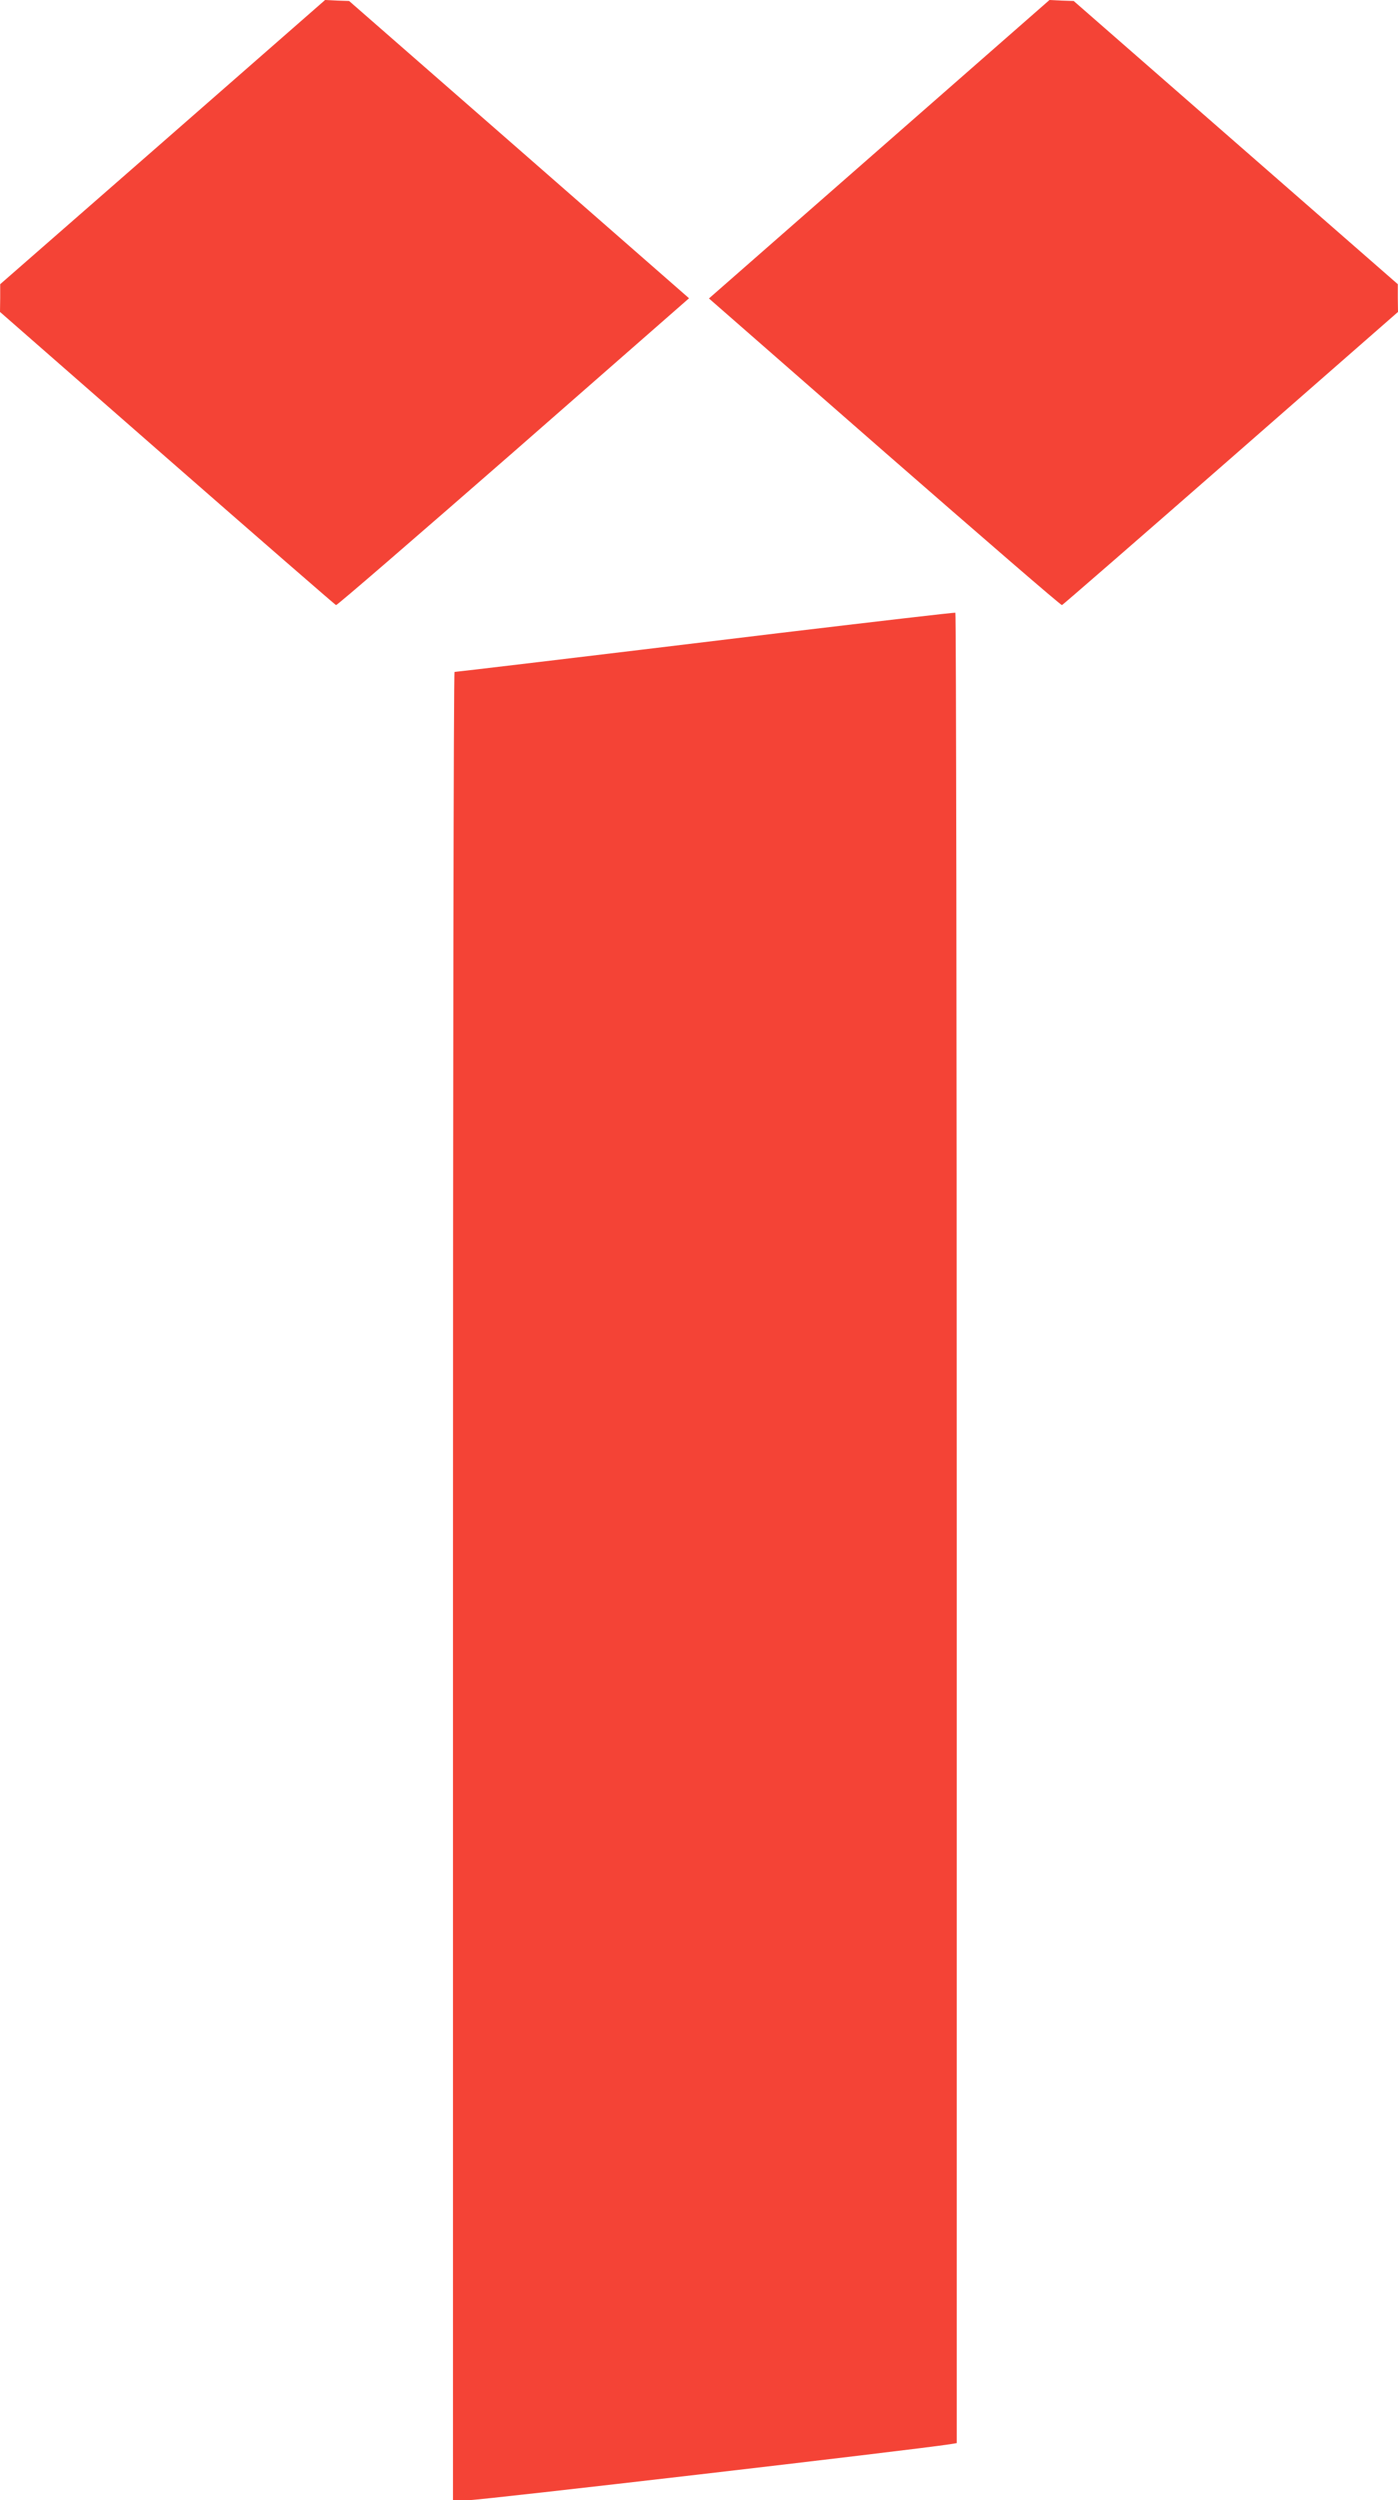
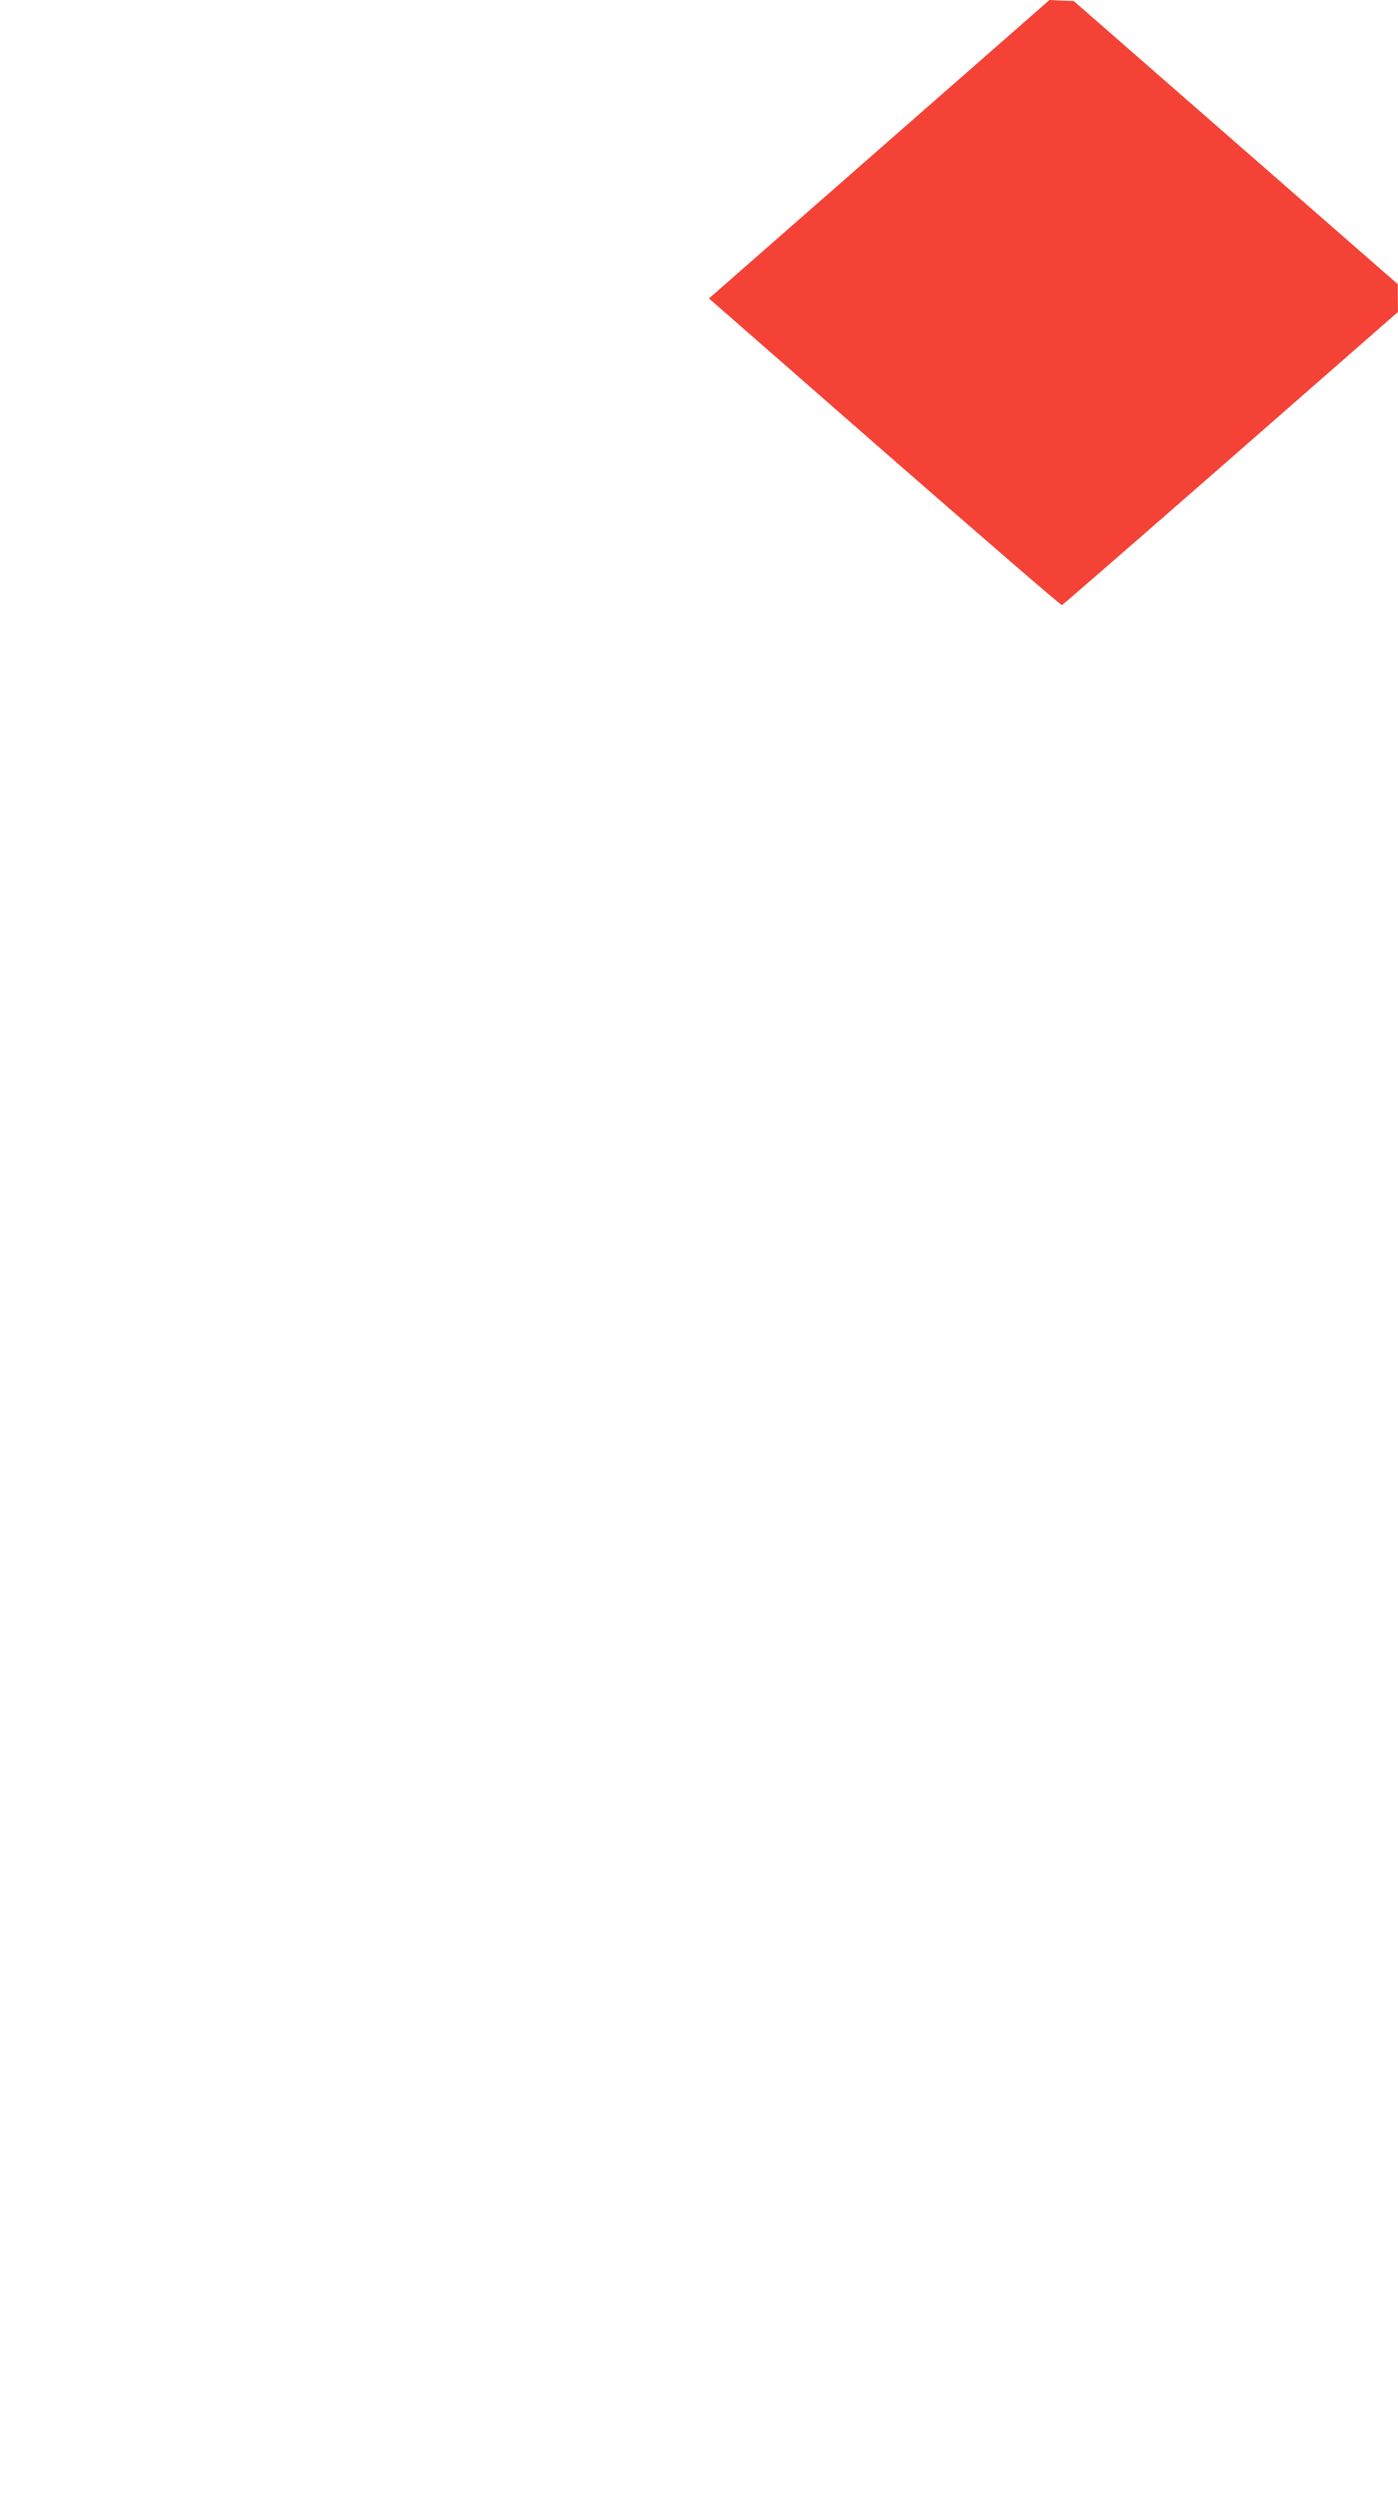
<svg xmlns="http://www.w3.org/2000/svg" version="1.0" width="716pt" height="1280pt" viewBox="0 0 716 1280" preserveAspectRatio="xMidYMid meet">
  <g transform="translate(0,1280) scale(0.1,-0.1)" fill="#f44336" stroke="none">
-     <path d="M833 12072 l-832 -727 0 -71 -1 -71 856 -749 c471 -412 860 -750 865 -752 5 -2 413 351 908 783 l900 788 -870 761 -871 761 -61 2 -62 3 -832 -728z" />
    <path d="M4503 12036 l-872 -764 900 -787 c495 -432 903 -785 908 -783 5 2 394 340 865 752 l856 749 -1 71 0 71 -830 725 -830 725 -62 2 -62 3 -872 -764z" />
-     <path d="M4000 9560 c-1081 -131 -1663 -200 -1672 -200 -5 0 -8 -2106 -8 -4680 l0 -4680 82 0 c63 0 2274 257 2461 286 l37 6 0 4683 c0 2576 -3 4686 -7 4688 -5 2 -406 -45 -893 -103z" />
  </g>
</svg>